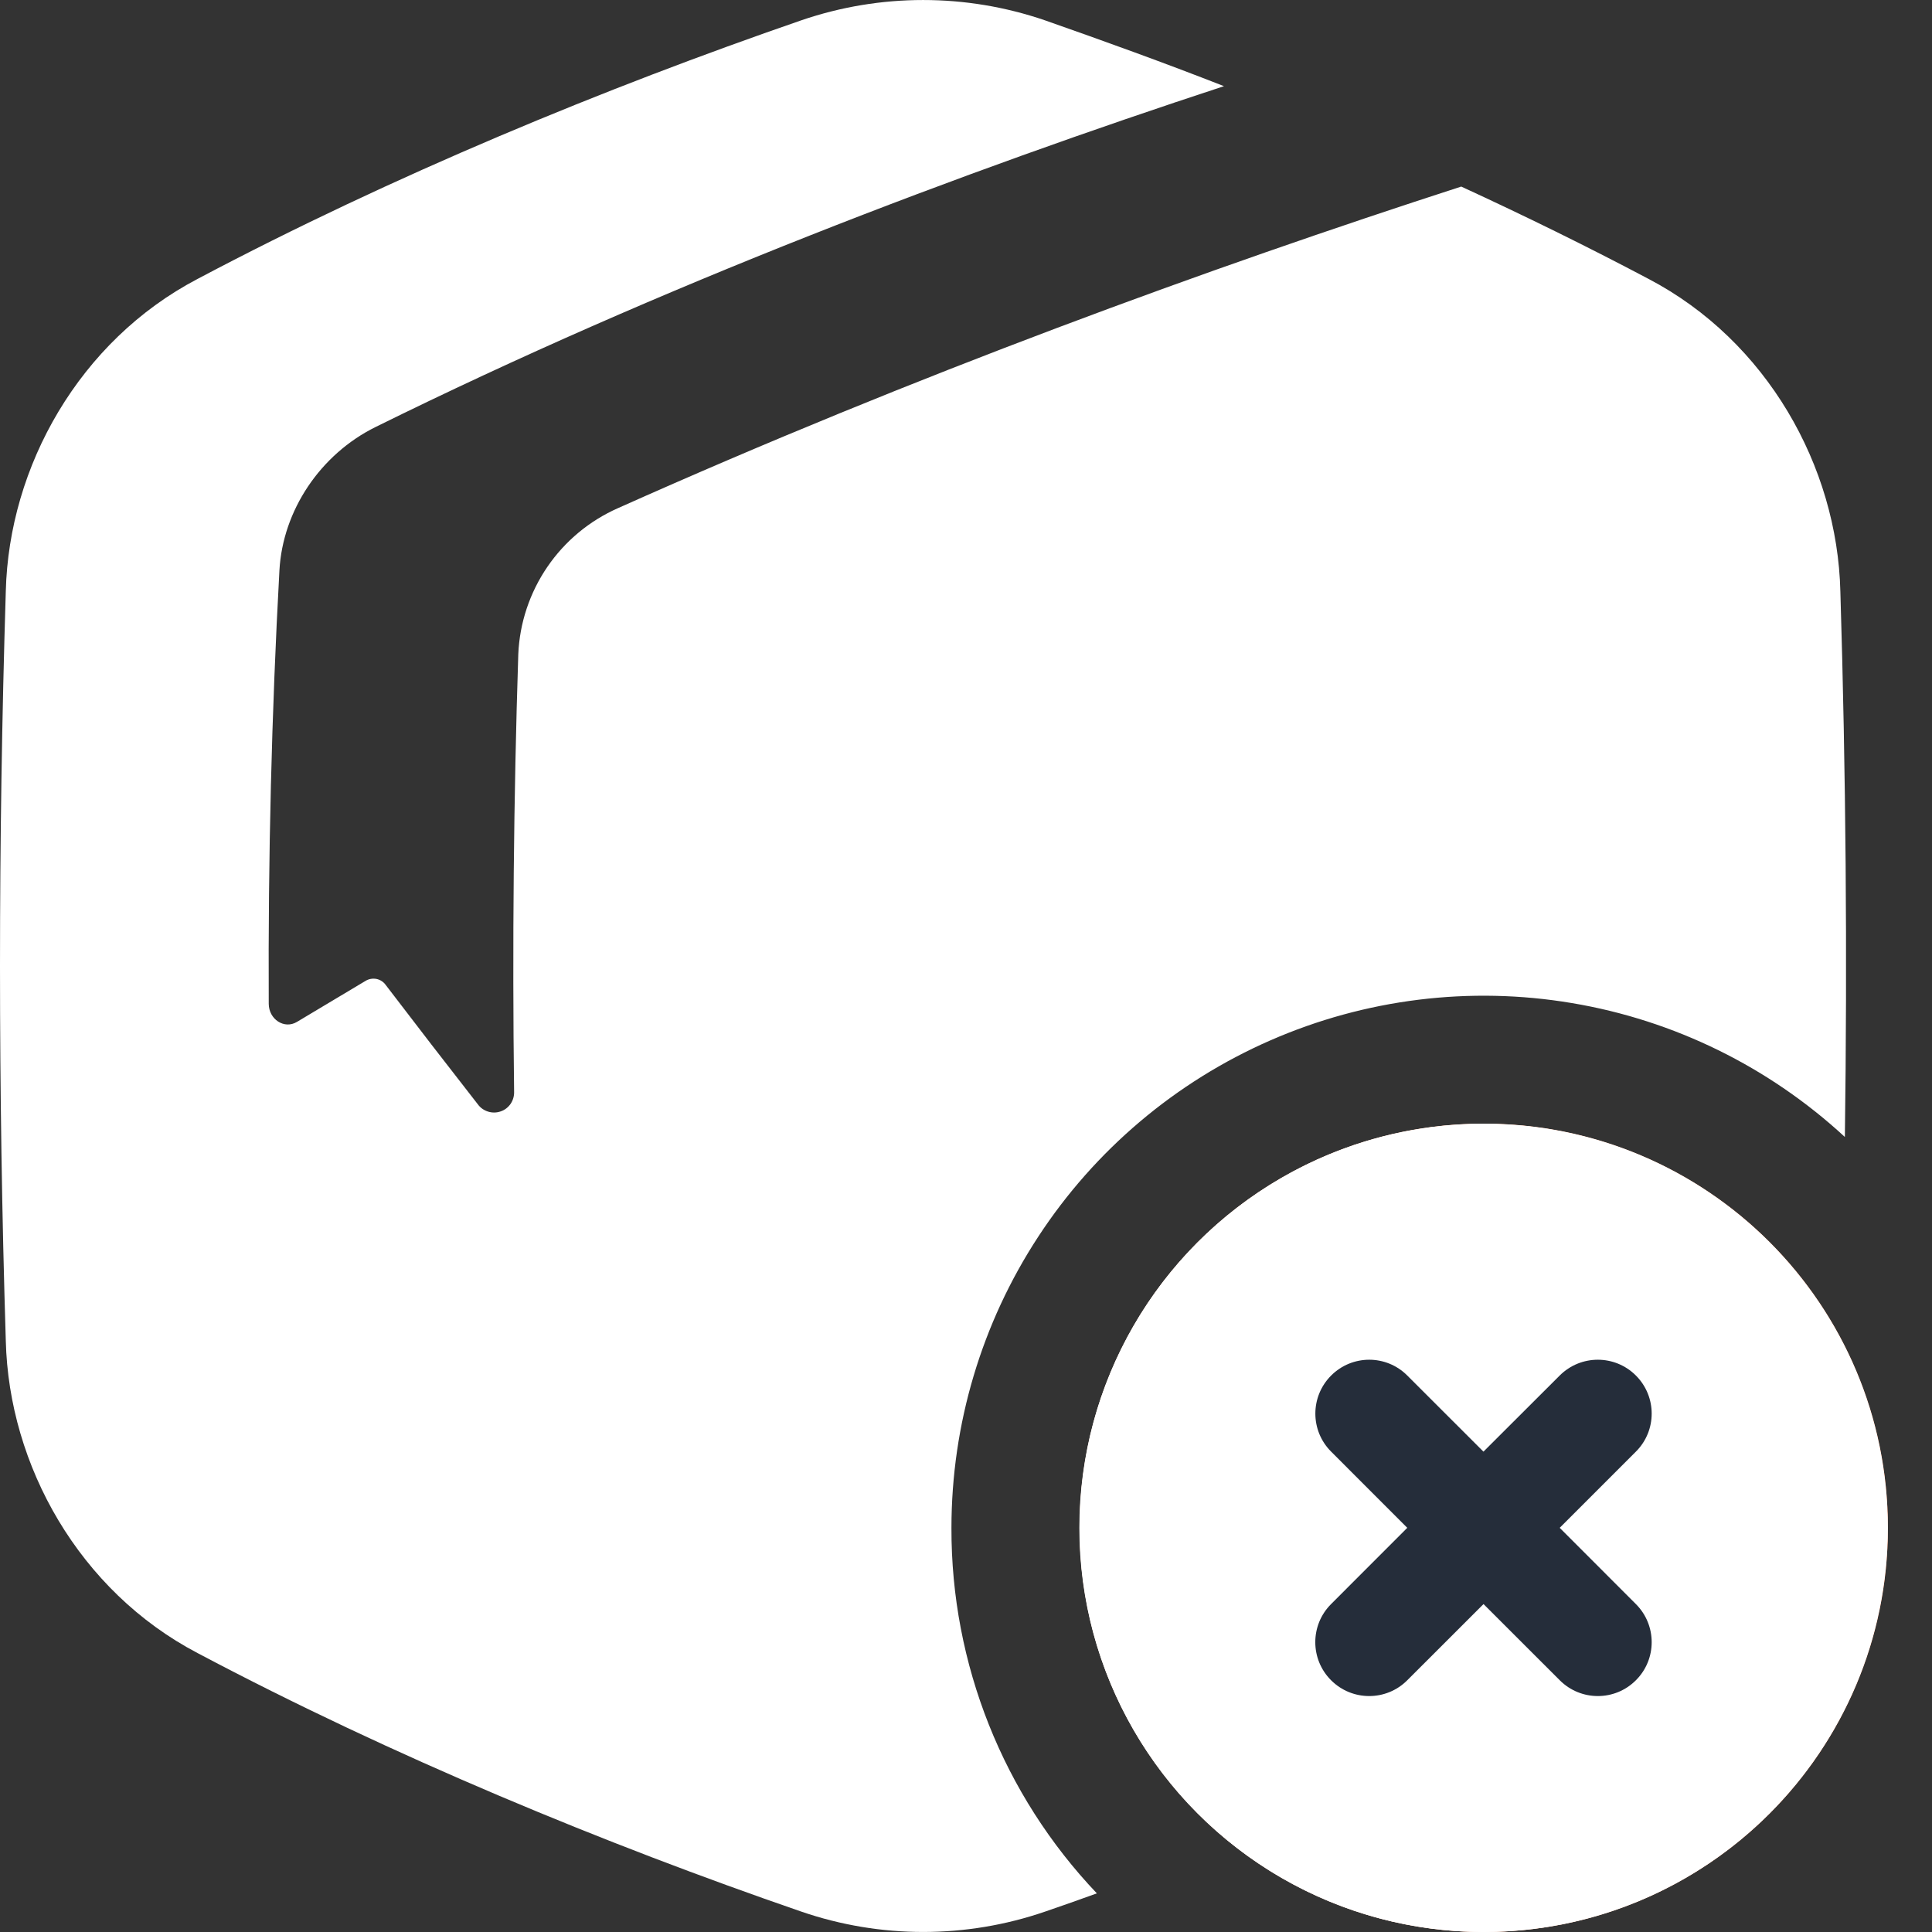
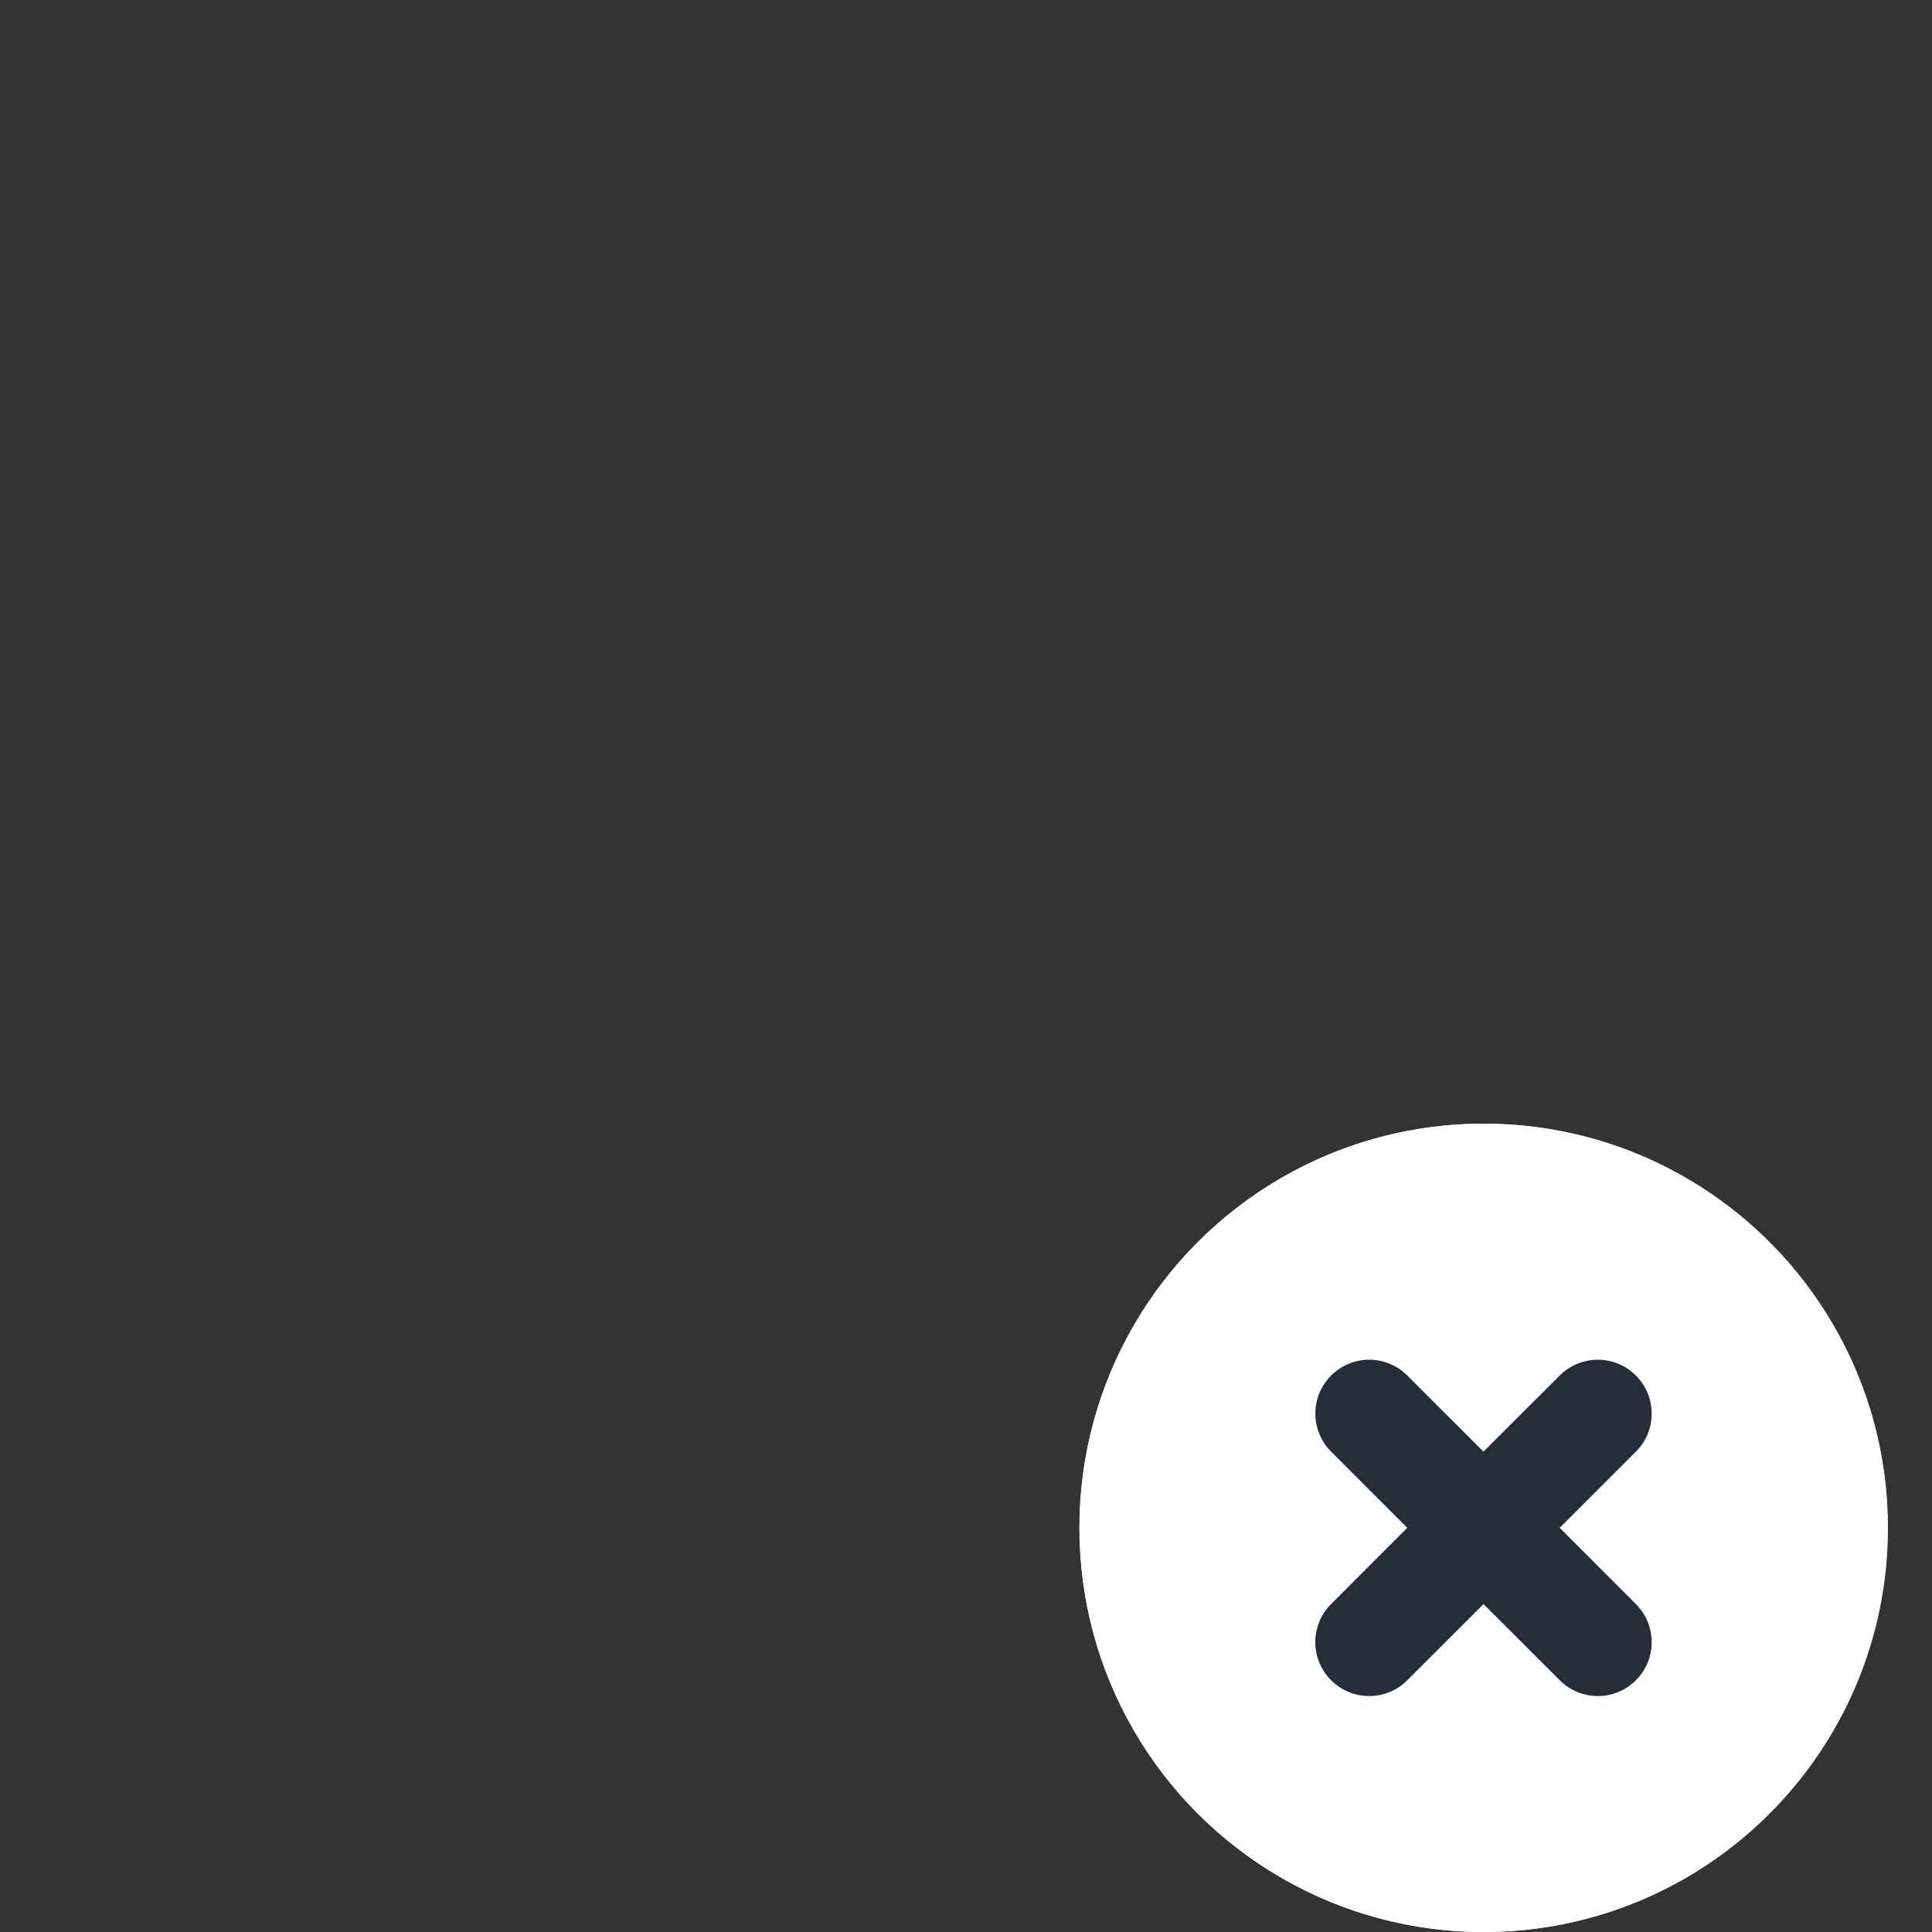
<svg xmlns="http://www.w3.org/2000/svg" width="30" height="30" viewBox="0 0 30 30" fill="none">
  <rect x="0" y="0" width="30" height="30" fill="#333333" stroke="none" />
-   <path d="M14.774 23.726C14.774 22.119 15.242 20.547 16.122 19.203C17.001 17.858 18.254 16.799 19.726 16.155C21.198 15.511 22.826 15.309 24.41 15.576C25.995 15.842 27.467 16.565 28.647 17.655C28.686 14.831 28.663 12.006 28.577 9.182C28.53 7.241 27.435 5.293 25.599 4.331C24.656 3.832 23.678 3.352 22.69 2.897C18.784 4.161 14.21 5.827 9.597 7.89C9.153 8.086 8.773 8.402 8.499 8.803C8.226 9.203 8.069 9.672 8.048 10.156C7.976 12.383 7.954 14.681 7.983 16.953C7.985 17.02 7.966 17.085 7.929 17.14C7.891 17.195 7.837 17.237 7.774 17.258C7.711 17.28 7.642 17.281 7.579 17.261C7.515 17.241 7.459 17.202 7.42 17.148C6.932 16.523 6.455 15.905 5.989 15.294C5.955 15.246 5.904 15.213 5.846 15.201C5.788 15.19 5.728 15.2 5.678 15.23C5.316 15.446 4.96 15.659 4.611 15.868C4.415 15.986 4.175 15.829 4.173 15.588C4.162 13.325 4.218 11.056 4.339 8.856C4.39 7.929 4.972 7.055 5.833 6.63C10.258 4.444 14.978 2.659 19.006 1.338C18.069 0.971 17.137 0.635 16.227 0.316C15 -0.105 13.668 -0.105 12.441 0.316C9.404 1.364 6.089 2.731 3.068 4.331C1.233 5.293 0.138 7.241 0.09 9.182C-0.03 13.061 -0.03 16.939 0.09 20.818C0.137 22.759 1.233 24.707 3.068 25.669C6.089 27.269 9.404 28.636 12.442 29.683C13.669 30.105 15.002 30.105 16.229 29.683C16.494 29.592 16.762 29.498 17.032 29.4C15.577 27.87 14.768 25.837 14.774 23.726Z" fill="white" />
  <circle cx="23.04" cy="23.724" r="6.276" fill="#E25B20" />
  <path d="M23.04 17.448C26.506 17.448 29.315 20.258 29.315 23.724C29.315 27.19 26.506 30 23.04 30C19.574 30 16.764 27.19 16.764 23.724C16.764 20.258 19.574 17.448 23.04 17.448Z" fill="white" />
  <circle cx="23.035" cy="23.725" r="6.275" fill="white" />
  <path d="M24.219 21.359C24.546 21.032 25.076 21.032 25.402 21.359C25.729 21.686 25.729 22.215 25.402 22.541L24.219 23.724L25.402 24.908C25.729 25.235 25.729 25.765 25.402 26.091C25.076 26.418 24.547 26.418 24.22 26.091L23.036 24.908L21.852 26.091C21.526 26.418 20.996 26.418 20.669 26.091C20.342 25.765 20.342 25.234 20.669 24.908L21.852 23.724L20.67 22.541C20.343 22.215 20.343 21.686 20.67 21.359C20.997 21.032 21.526 21.032 21.852 21.359L23.035 22.541L24.219 21.359Z" fill="#252D3A" />
</svg>